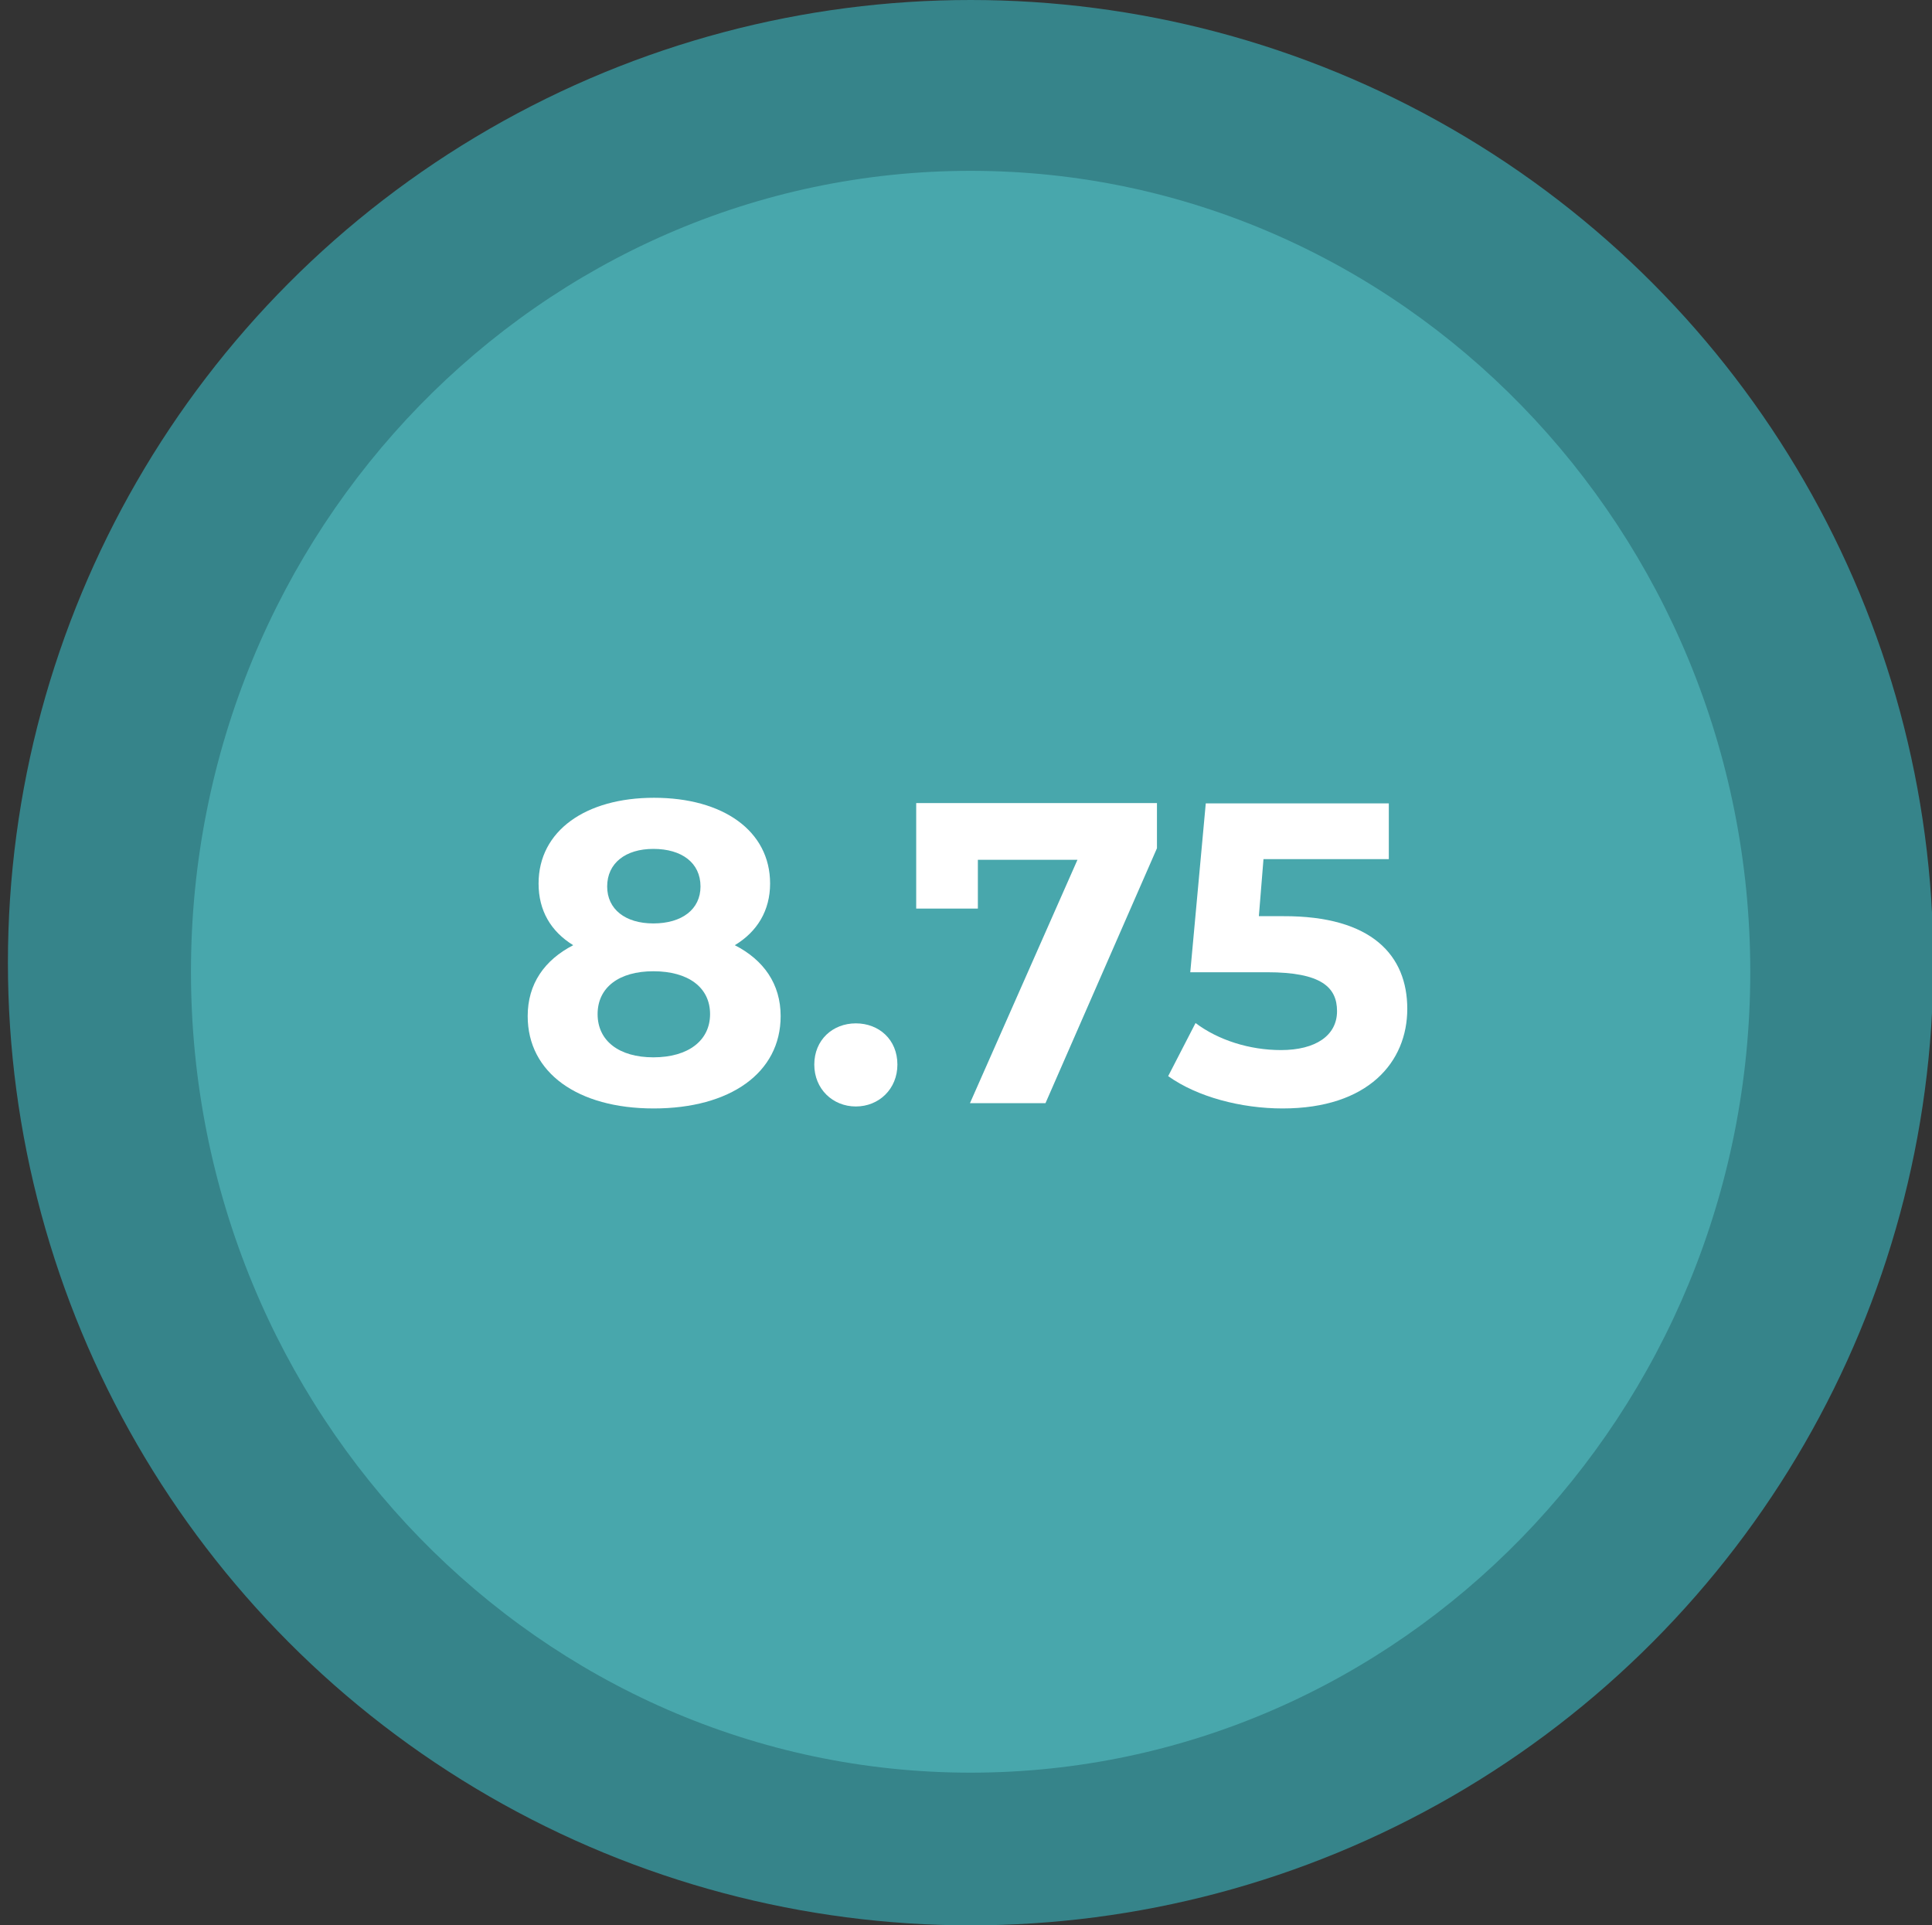
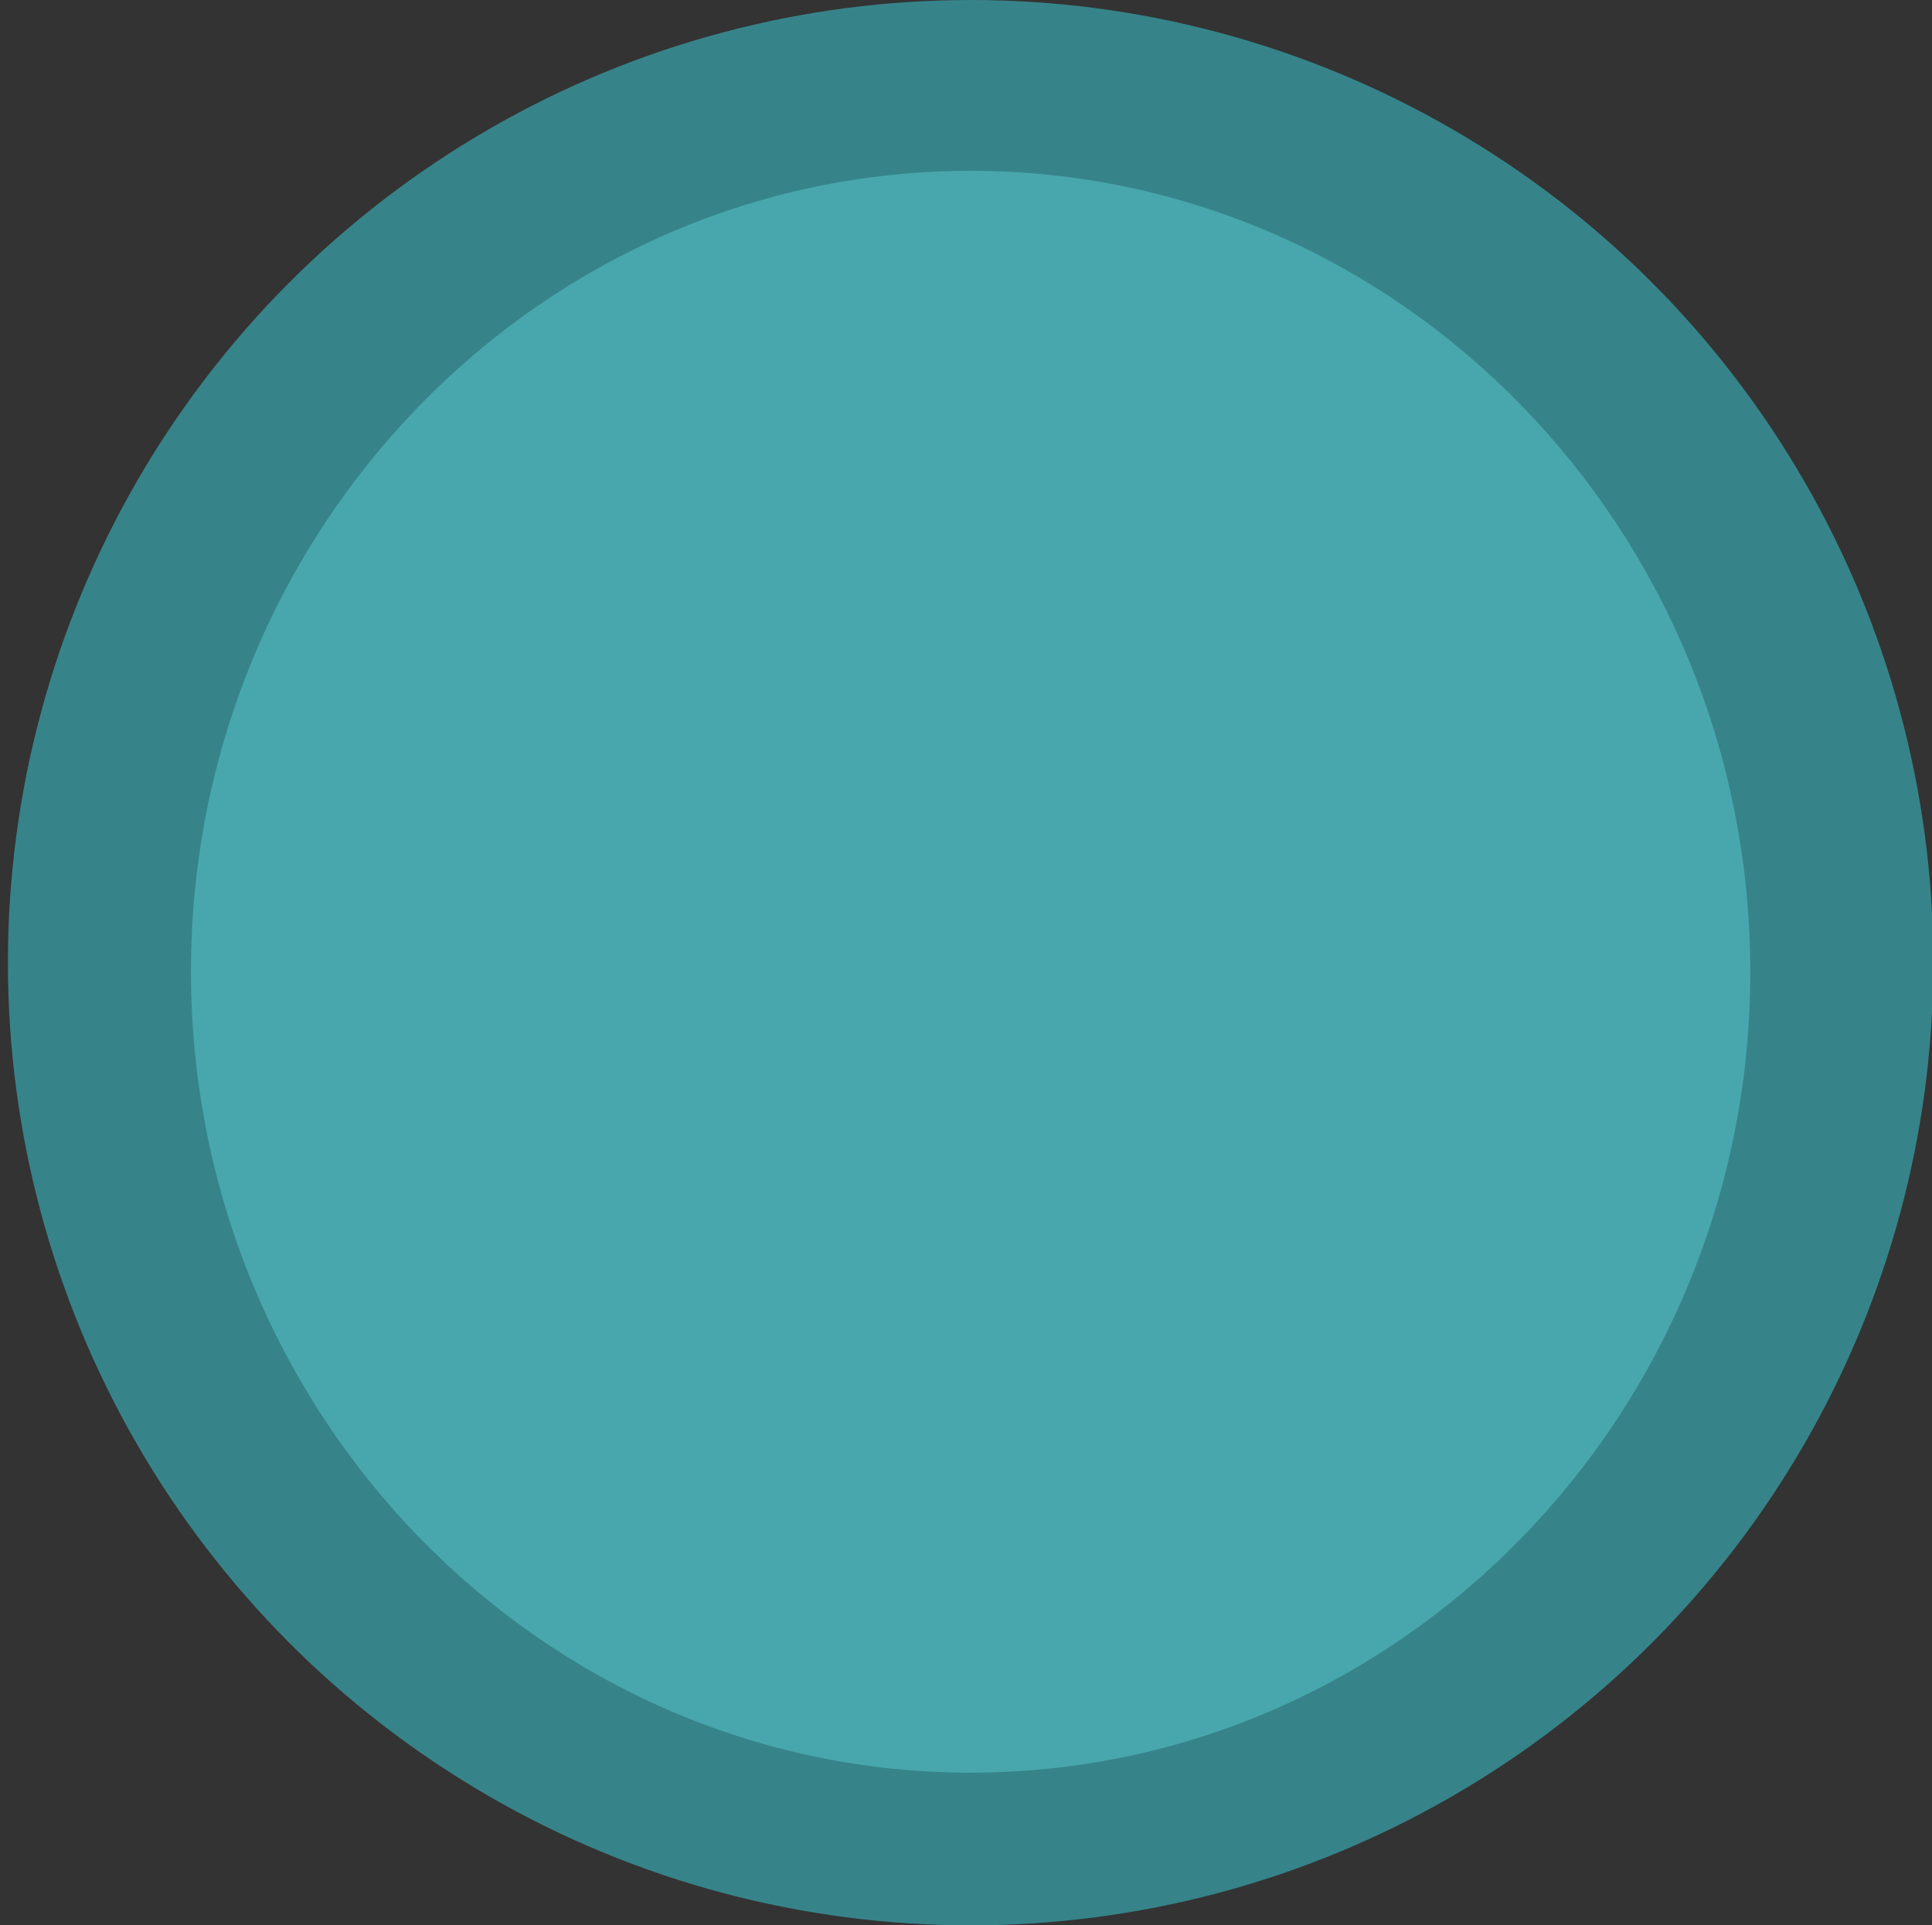
<svg xmlns="http://www.w3.org/2000/svg" version="1.1" id="Capa_1" x="0px" y="0px" viewBox="0 0 585.8 583.8" style="enable-background:new 0 0 585.8 583.8;" xml:space="preserve">
  <rect x="0" y="0" width="585.8" height="583.8" fill="#333333" stroke="none" />
  <style type="text/css">
	.st0{fill:#36848A;}
	.st1{fill:#48A7AC;}
	.st2{fill:#FFFFFF;}
</style>
  <circle class="st0" cx="294.3" cy="291.9" r="291.9" />
-   <path class="st0" d="M333.8,258.4h-185c-14.4,0-26.2-11.8-26.2-26.2l0.2-1.8V230c-0.2-15.2,12.2-27.6,27.4-27.6h128.2  c17,0,32-12.6,33-29.6C312.2,155,298,140,280.2,140H144.5c-15,0-26.2-12.6-26-27.6c0-0.2,0-0.2,0-0.4c0-0.2,0-0.2,0-0.4  c-0.2-15,11-27.6,26-27.6h142.1c16.8,0,31.8-12.6,32.8-29.4c0.8-18-13.4-32.8-31.2-32.8H184.1C78,65.7,3.2,170,3.2,291.9  S78,518.1,184.1,561.8h132.1c16.8,0,31.8-12.6,32.8-29.4c0.8-18-13.4-32.8-31.2-32.8H167.5c-17.7,0-32-14.8-31.1-32.8  c0.9-16.8,16-29.4,32.8-29.4h58.3c16.8-0.5,30.3-14.2,30.3-31.1c0-17.2-14-31.2-31.2-31.2h-88.3c-14.4,0-26.2-11.8-26-26.2v-2.2  c-1-14.2,10.4-26.2,24.6-26.2H332c17,0,32-12.6,33-29.4C365.8,273.2,351.6,258.4,333.8,258.4z" />
  <path class="st1" d="M294.3,537.5c-130.4,0-236.4-109-236.4-242.9s106-242.8,236.4-242.8s236.4,109,236.4,242.9  S424.6,537.5,294.3,537.5z" />
  <g>
-     <path class="st2" d="M236.7,308.1c0,17.2-15.3,28-38.5,28c-23,0-38.2-10.8-38.2-28c0-9.8,5.1-17,13.8-21.5   c-6.8-4.2-10.5-10.5-10.5-18.7c0-16,14.3-26,35-26c20.9,0,35.2,10,35.2,26c0,8.2-3.9,14.6-10.7,18.7   C231.6,291.1,236.7,298.4,236.7,308.1z M215.3,307.5c0-8.1-6.6-13-17.2-13c-10.4,0-16.9,4.9-16.9,13s6.5,13.1,16.9,13.1   C208.7,320.6,215.3,315.5,215.3,307.5z M184.1,268.8c0,6.9,5.5,11.2,14,11.2c8.7,0,14.3-4.3,14.3-11.2c0-7.2-5.7-11.4-14.3-11.4   C189.7,257.4,184.1,261.7,184.1,268.8z" />
-     <path class="st2" d="M246.9,322.8c0-7.5,5.6-12.5,12.6-12.5c7,0,12.6,4.9,12.6,12.5c0,7.4-5.6,12.7-12.6,12.7   C252.5,335.5,246.9,330.2,246.9,322.8z" />
-     <path class="st2" d="M350.8,243.5v13.7L317,334.5h-22.9l32.6-73.8h-30.2v14.8h-18.7v-32H350.8z" />
-     <path class="st2" d="M426.7,305.9c0,16.1-11.8,30.2-37.8,30.2c-12.6,0-25.9-3.5-34.7-9.8l8.3-16.1c6.9,5.2,16.4,8.2,25.9,8.2   c10.5,0,17-4.4,17-11.8c0-7.2-4.7-11.8-21.2-11.8h-23.3l4.7-51.2h55.5v16.9h-38l-1.4,17.3h7.4C416.1,277.7,426.7,289.8,426.7,305.9   z" />
-   </g>
+     </g>
</svg>